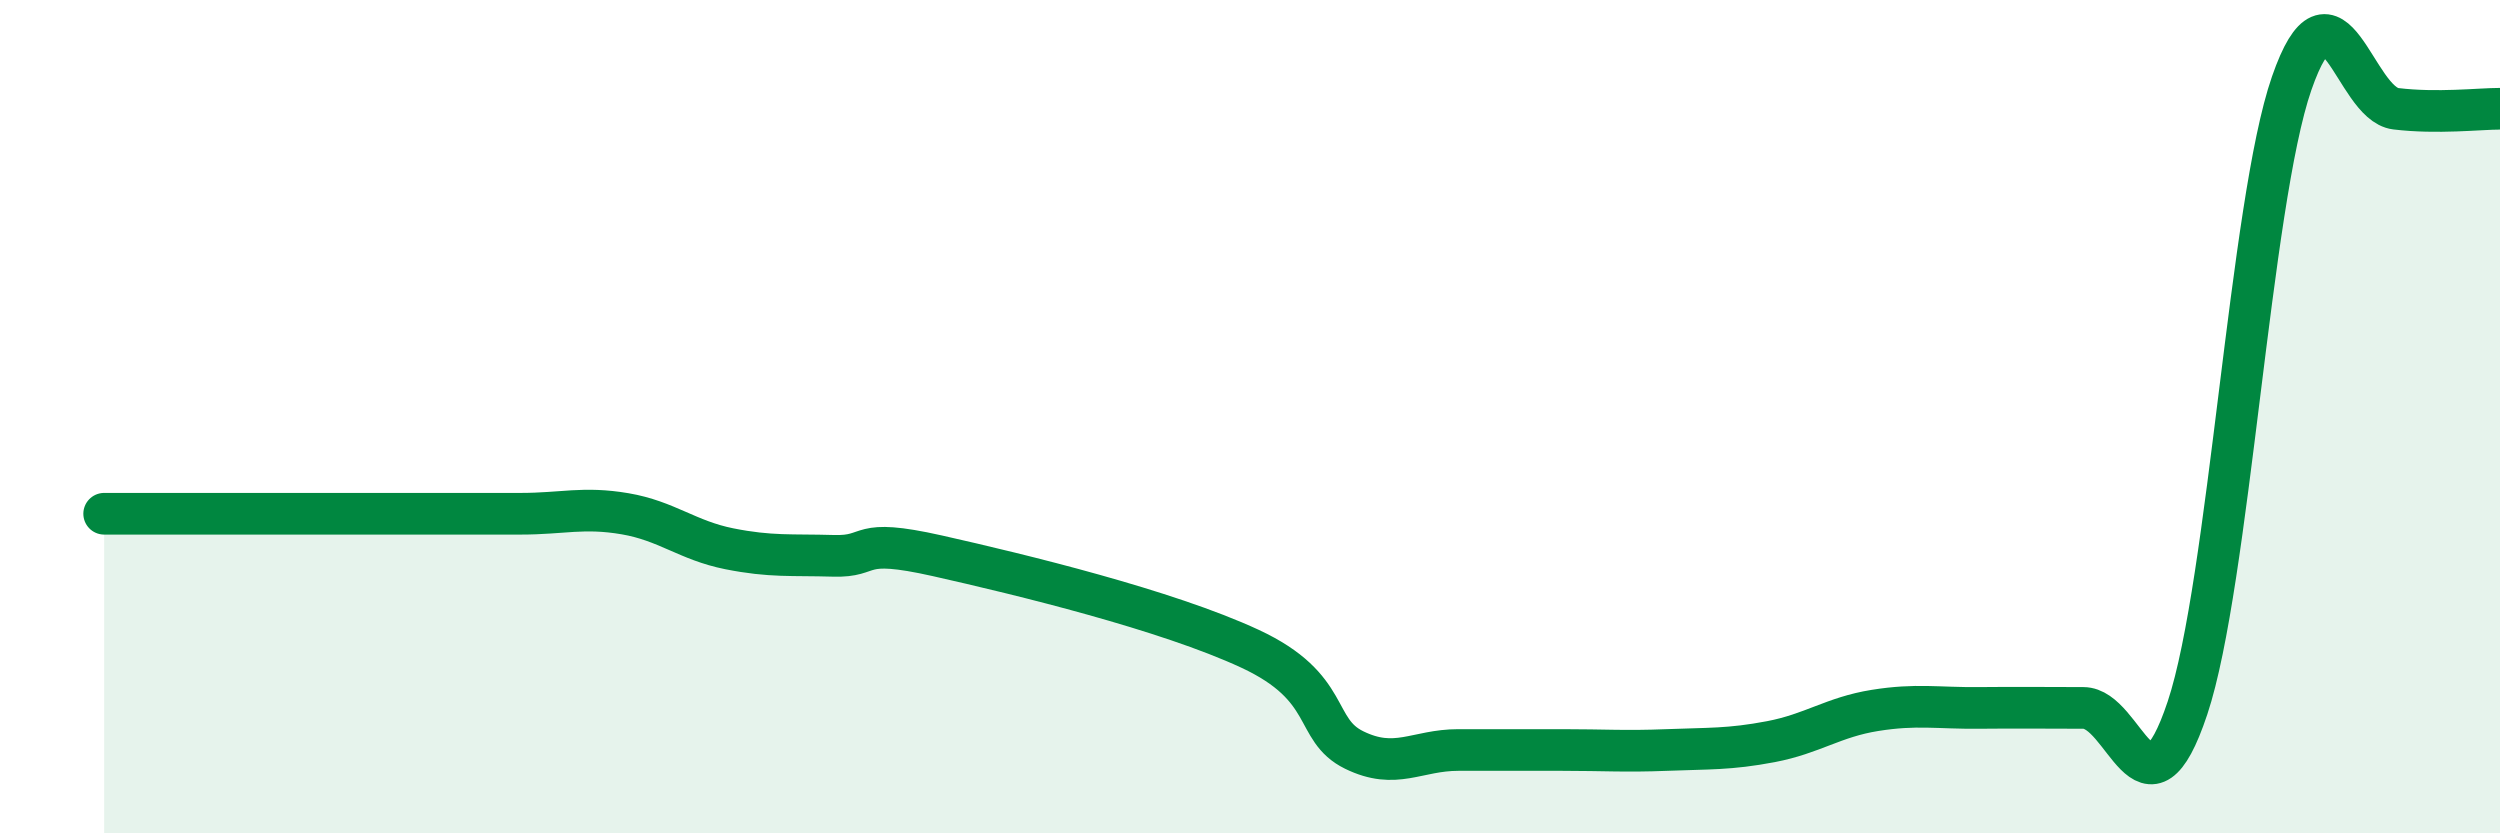
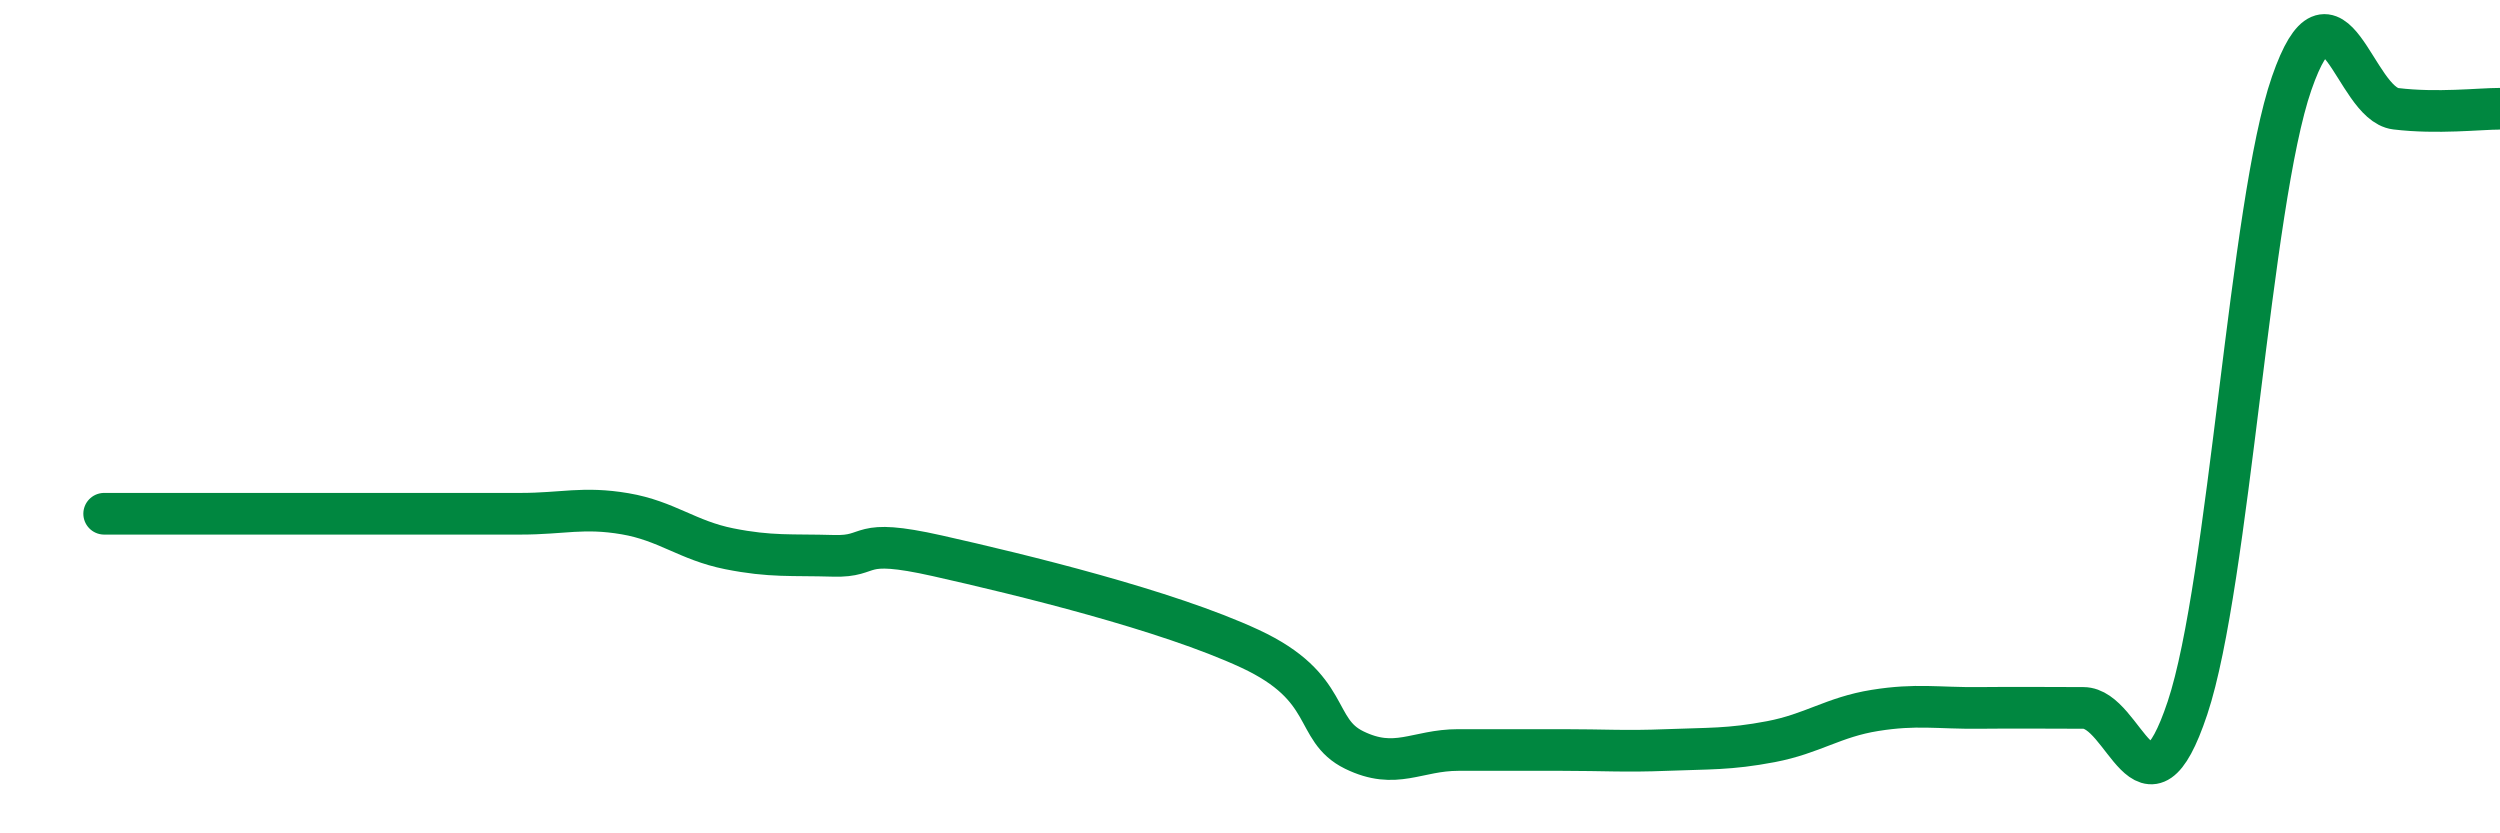
<svg xmlns="http://www.w3.org/2000/svg" width="60" height="20" viewBox="0 0 60 20">
-   <path d="M 2.5,12.33 C 3,12.33 4,12.33 5,12.33 C 6,12.33 6.5,12.33 7.5,12.33 C 8.5,12.33 9,12.33 10,12.33 C 11,12.33 11.5,12.33 12.5,12.33 C 13.5,12.33 14,12.16 15,12.33 C 16,12.5 16.5,12.97 17.5,13.17 C 18.5,13.37 19,13.31 20,13.34 C 21,13.37 20.5,12.89 22.5,13.34 C 24.5,13.79 28,14.64 30,15.57 C 32,16.5 31.5,17.51 32.5,18 C 33.5,18.49 34,18 35,18 C 36,18 36.5,18 37.5,18 C 38.5,18 39,18.04 40,18 C 41,17.96 41.5,17.99 42.5,17.8 C 43.5,17.61 44,17.21 45,17.05 C 46,16.89 46.5,17 47.5,16.99 C 48.5,16.98 49,16.99 50,16.99 C 51,16.99 51.5,19.99 52.5,16.99 C 53.5,13.99 54,4.88 55,2 C 56,-0.88 56.5,2.49 57.5,2.61 C 58.5,2.73 59.5,2.61 60,2.61L60 20L2.5 20Z" fill="#008740" opacity="0.1" stroke-linecap="round" stroke-linejoin="round" />
  <path d="M 2.5,12.33 C 3,12.33 4,12.33 5,12.33 C 6,12.33 6.5,12.33 7.5,12.33 C 8.5,12.33 9,12.33 10,12.33 C 11,12.33 11.5,12.33 12.5,12.33 C 13.5,12.33 14,12.16 15,12.33 C 16,12.5 16.5,12.97 17.5,13.17 C 18.5,13.37 19,13.31 20,13.34 C 21,13.37 20.5,12.89 22.5,13.34 C 24.5,13.79 28,14.64 30,15.57 C 32,16.5 31.5,17.51 32.5,18 C 33.5,18.49 34,18 35,18 C 36,18 36.5,18 37.5,18 C 38.5,18 39,18.04 40,18 C 41,17.96 41.5,17.99 42.5,17.8 C 43.5,17.61 44,17.21 45,17.05 C 46,16.89 46.5,17 47.5,16.99 C 48.5,16.98 49,16.99 50,16.99 C 51,16.99 51.5,19.99 52.5,16.99 C 53.5,13.99 54,4.88 55,2 C 56,-0.88 56.5,2.49 57.5,2.61 C 58.5,2.73 59.5,2.61 60,2.61" stroke="#008740" stroke-width="1" fill="none" stroke-linecap="round" stroke-linejoin="round" />
</svg>